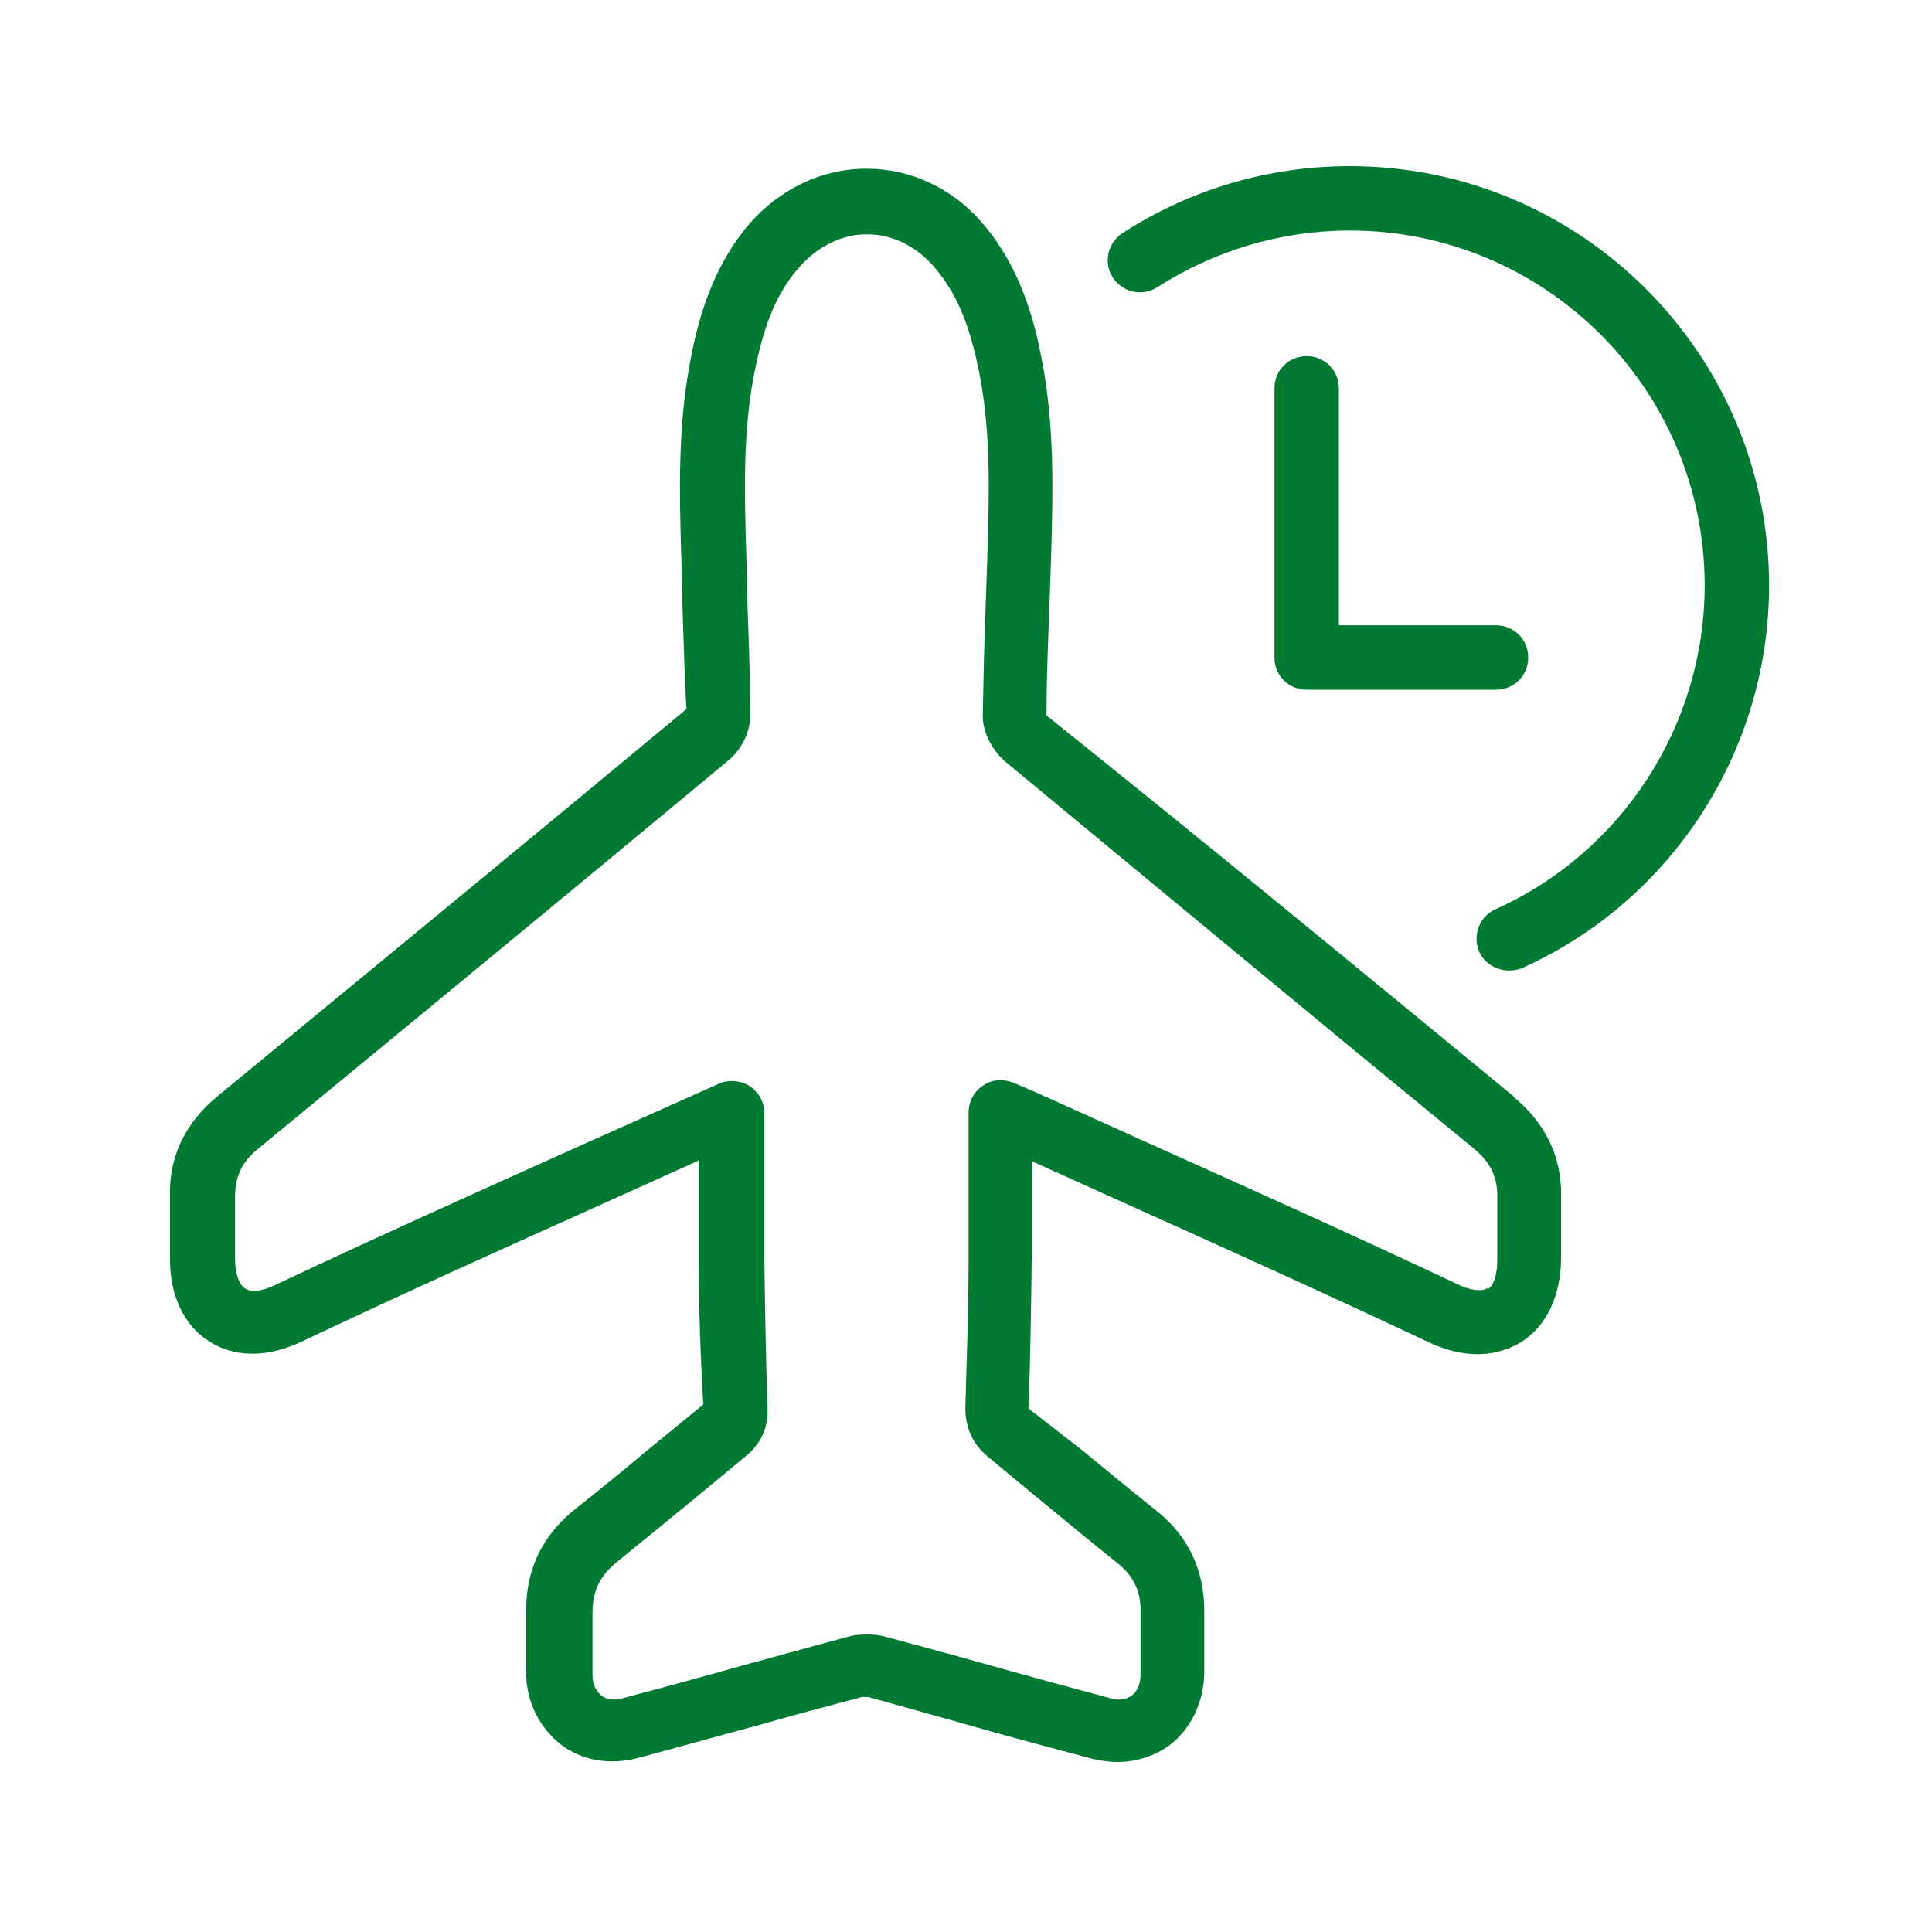
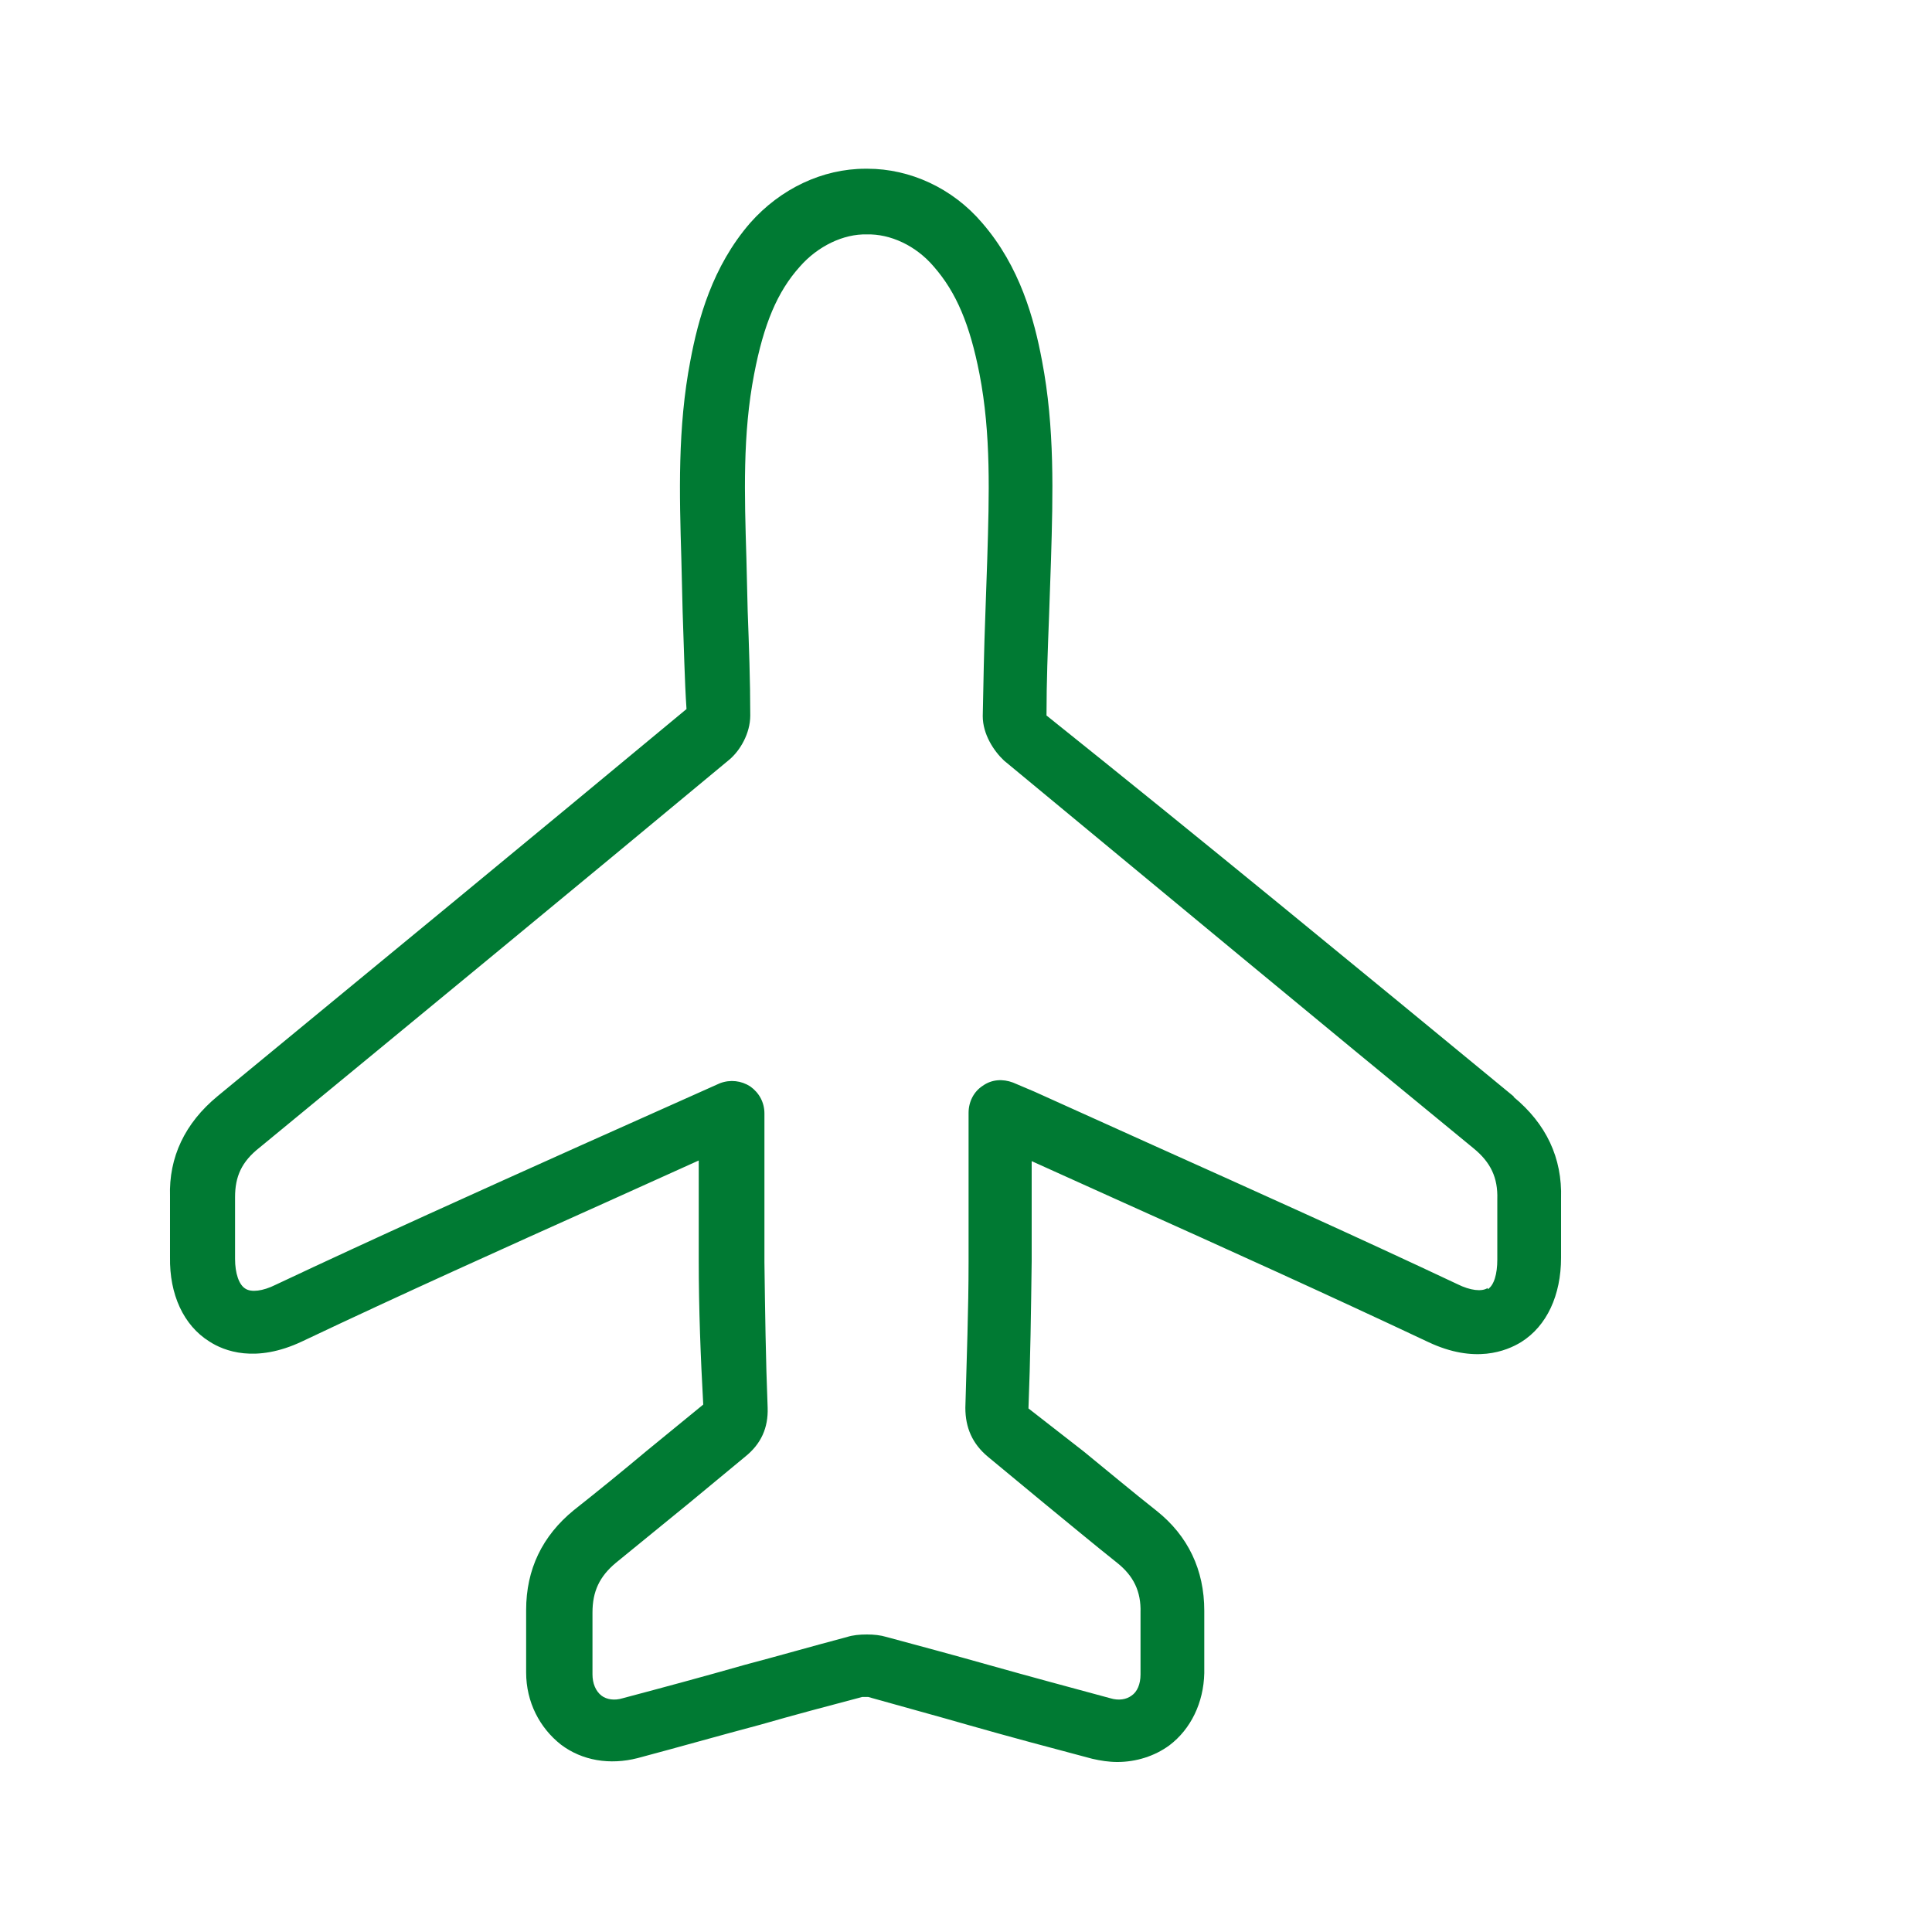
<svg xmlns="http://www.w3.org/2000/svg" id="Layer_1" viewBox="0 0 30 30">
  <defs>
    <style>.cls-1{fill:none;}.cls-2{fill:#007a33;}</style>
  </defs>
-   <rect class="cls-1" x=".06" y=".06" width="29.89" height="29.89" />
  <g>
    <path class="cls-2" d="M23.51,17.03c-2.43-2-4.86-4-7.26-5.92,0-.52,.02-1.03,.04-1.55l.03-.87c.03-1.01,.06-2.05-.14-3.09-.12-.64-.34-1.46-.93-2.14-.46-.54-1.12-.84-1.78-.84h-.03c-.67,0-1.32,.31-1.79,.84-.59,.68-.81,1.5-.93,2.14-.2,1.04-.17,2.08-.14,3.08l.02,.82c.02,.53,.03,1.07,.06,1.51-2.42,2.01-4.85,4.01-7.28,6.01-.51,.42-.76,.95-.74,1.56v.94c-.01,.58,.21,1.06,.61,1.31,.23,.15,.72,.34,1.44,0,1.56-.74,3.14-1.45,4.72-2.16l1.44-.65c0,.53,0,1.04,0,1.55,0,.76,.03,1.52,.07,2.24l-.88,.72c-.37,.31-.75,.62-1.13,.92-.49,.4-.74,.92-.74,1.55v.38c0,.2,0,.39,0,.59,0,.46,.21,.86,.54,1.12,.33,.25,.76,.32,1.19,.21,.64-.17,1.27-.35,1.91-.52,.52-.15,1.05-.29,1.58-.43,0,0,.01,0,.04,0h.05c.53,.15,1.05,.29,1.57,.44,.63,.18,1.27,.35,1.91,.52,.13,.03,.26,.05,.39,.05,.29,0,.58-.09,.81-.26,.33-.25,.53-.66,.54-1.12,0-.2,0-.41,0-.61v-.36c0-.63-.25-1.16-.74-1.55-.38-.3-.75-.61-1.13-.92l-.86-.67c.03-.76,.04-1.52,.05-2.29,0-.51,0-1.02,0-1.55l1.44,.65c1.58,.71,3.15,1.42,4.72,2.16,.72,.34,1.21,.14,1.44,0,.4-.25,.62-.73,.62-1.31v-.92c.02-.63-.23-1.16-.74-1.58Zm-.41,2.97c-.09,.06-.27,.04-.47-.06-1.57-.74-3.15-1.45-4.73-2.16l-1.84-.83-.33-.14c-.16-.06-.33-.05-.47,.05-.14,.09-.22,.25-.22,.42v.74c0,.54,0,1.05,0,1.57,0,.75-.03,1.51-.05,2.27,0,.31,.11,.56,.35,.76l.87,.72c.38,.31,.75,.62,1.14,.93,.25,.2,.37,.44,.36,.77v.37c0,.2,0,.39,0,.59,0,.15-.05,.27-.14,.33-.08,.06-.2,.08-.33,.04-.63-.17-1.26-.34-1.9-.52-.53-.15-1.05-.29-1.57-.43-.1-.03-.2-.04-.31-.04h0c-.11,0-.22,.01-.31,.04-.53,.14-1.05,.29-1.58,.43-.63,.18-1.26,.35-1.9,.52-.13,.04-.25,.02-.33-.04-.09-.07-.14-.19-.14-.33,0-.19,0-.38,0-.57v-.39c0-.33,.11-.56,.36-.77,.38-.31,.76-.62,1.14-.93l.87-.72c.25-.2,.36-.45,.35-.76-.03-.75-.04-1.51-.05-2.26,0-.52,0-1.03,0-1.57v-.74c0-.17-.08-.32-.22-.42-.14-.09-.31-.11-.47-.05l-2.17,.97c-1.58,.71-3.16,1.42-4.73,2.16-.2,.1-.38,.12-.47,.06-.1-.06-.16-.24-.16-.46v-.96c0-.32,.1-.55,.38-.77,2.43-2,4.86-4,7.29-6.02,.17-.14,.33-.41,.33-.69,0-.54-.02-1.08-.04-1.62l-.02-.82c-.03-.99-.06-1.93,.12-2.86,.15-.78,.36-1.28,.71-1.67,.28-.32,.68-.51,1.04-.5,.36-.01,.76,.17,1.04,.5,.35,.4,.56,.9,.71,1.67,.18,.93,.15,1.87,.12,2.87l-.03,.87c-.02,.52-.03,1.05-.04,1.57,0,.28,.17,.54,.33,.69,2.43,2.01,4.85,4.02,7.29,6.02,.27,.22,.38,.46,.37,.79v.94c0,.22-.05,.4-.15,.46Z" />
-     <path class="cls-2" d="M20.96,2.58c-1.26,0-2.48,.36-3.53,1.04-.23,.15-.3,.46-.15,.69s.46,.3,.69,.15c.89-.57,1.92-.88,2.99-.88,3.04,0,5.51,2.47,5.51,5.51,0,2.16-1.27,4.14-3.25,5.03-.25,.11-.36,.41-.25,.66,.08,.18,.27,.29,.46,.29,.07,0,.14-.01,.21-.04,2.33-1.05,3.83-3.38,3.83-5.94,0-3.59-2.92-6.51-6.51-6.51Z" />
-     <path class="cls-2" d="M20.29,5.53c-.28,0-.5,.22-.5,.5v4.18c0,.28,.22,.5,.5,.5h2.94c.28,0,.5-.22,.5-.5s-.22-.5-.5-.5h-2.44v-3.68c0-.28-.22-.5-.5-.5Z" />
  </g>
</svg>